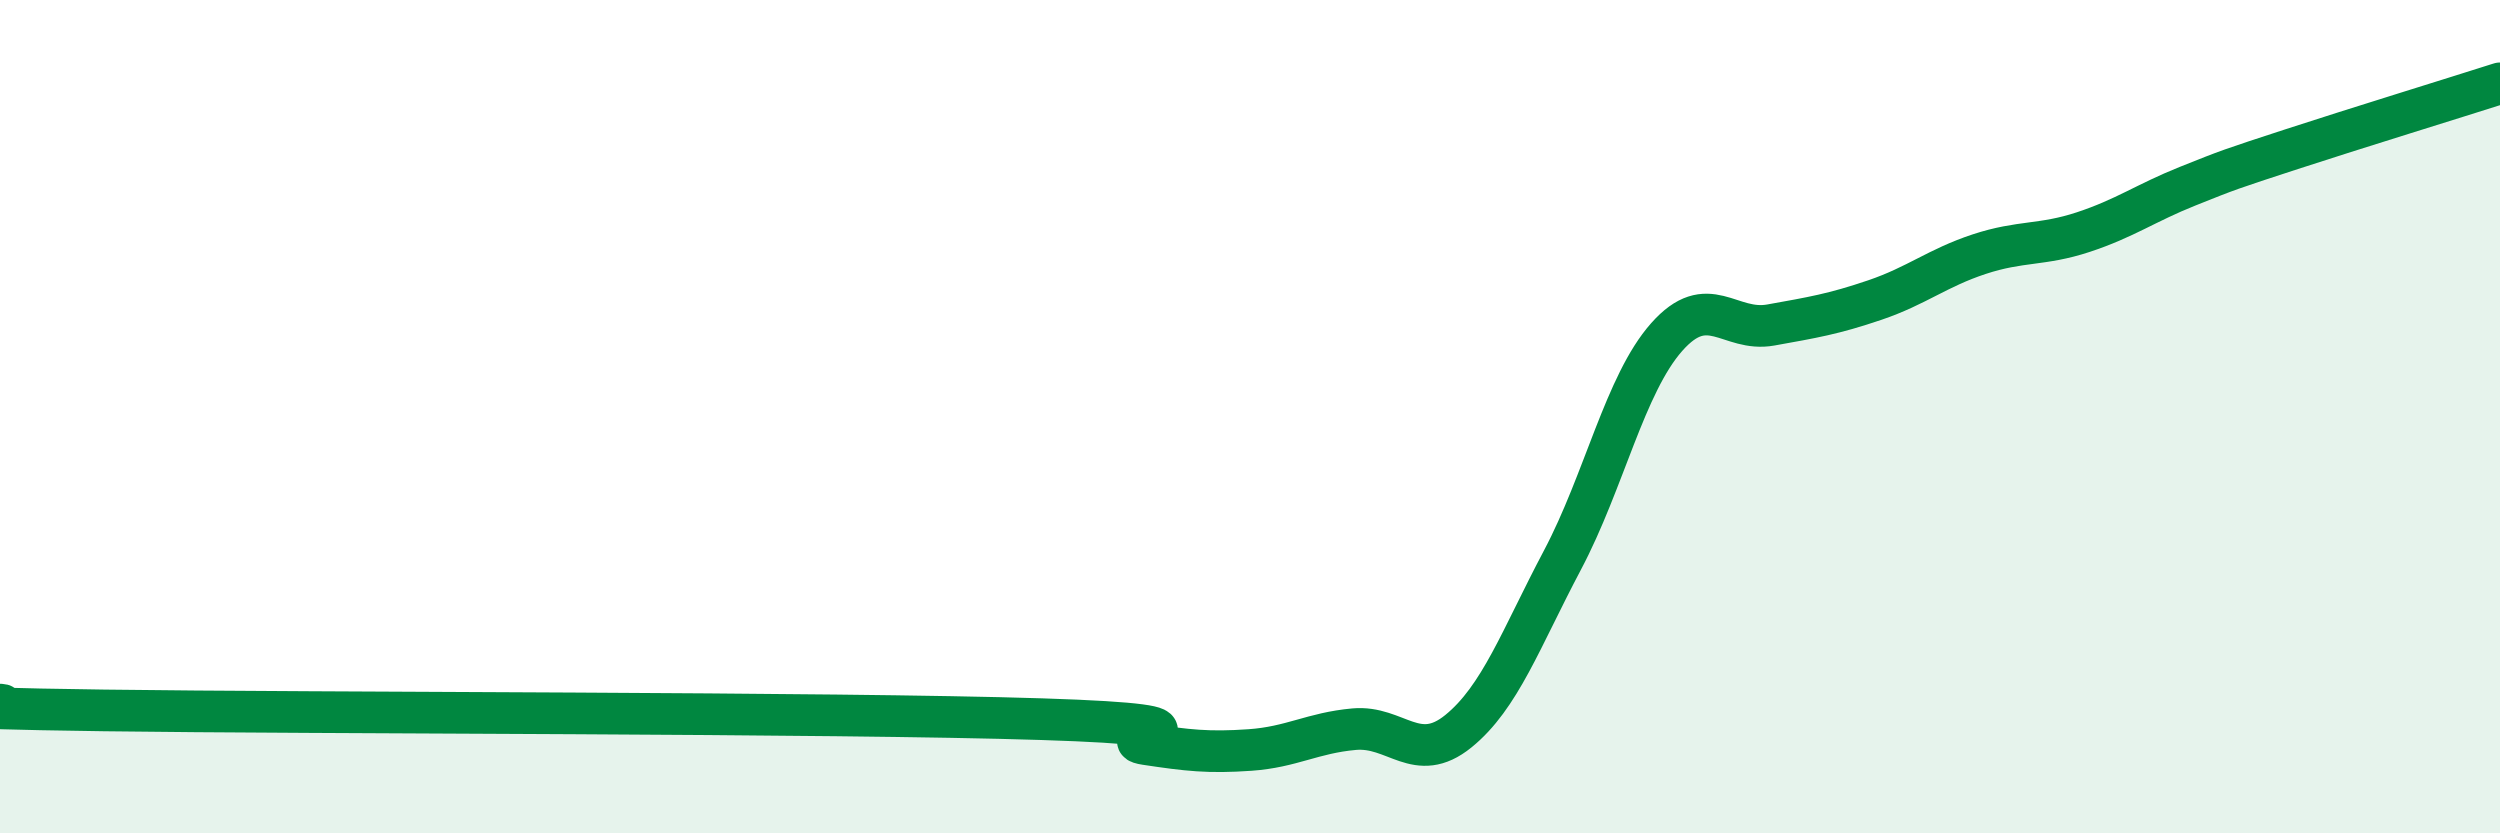
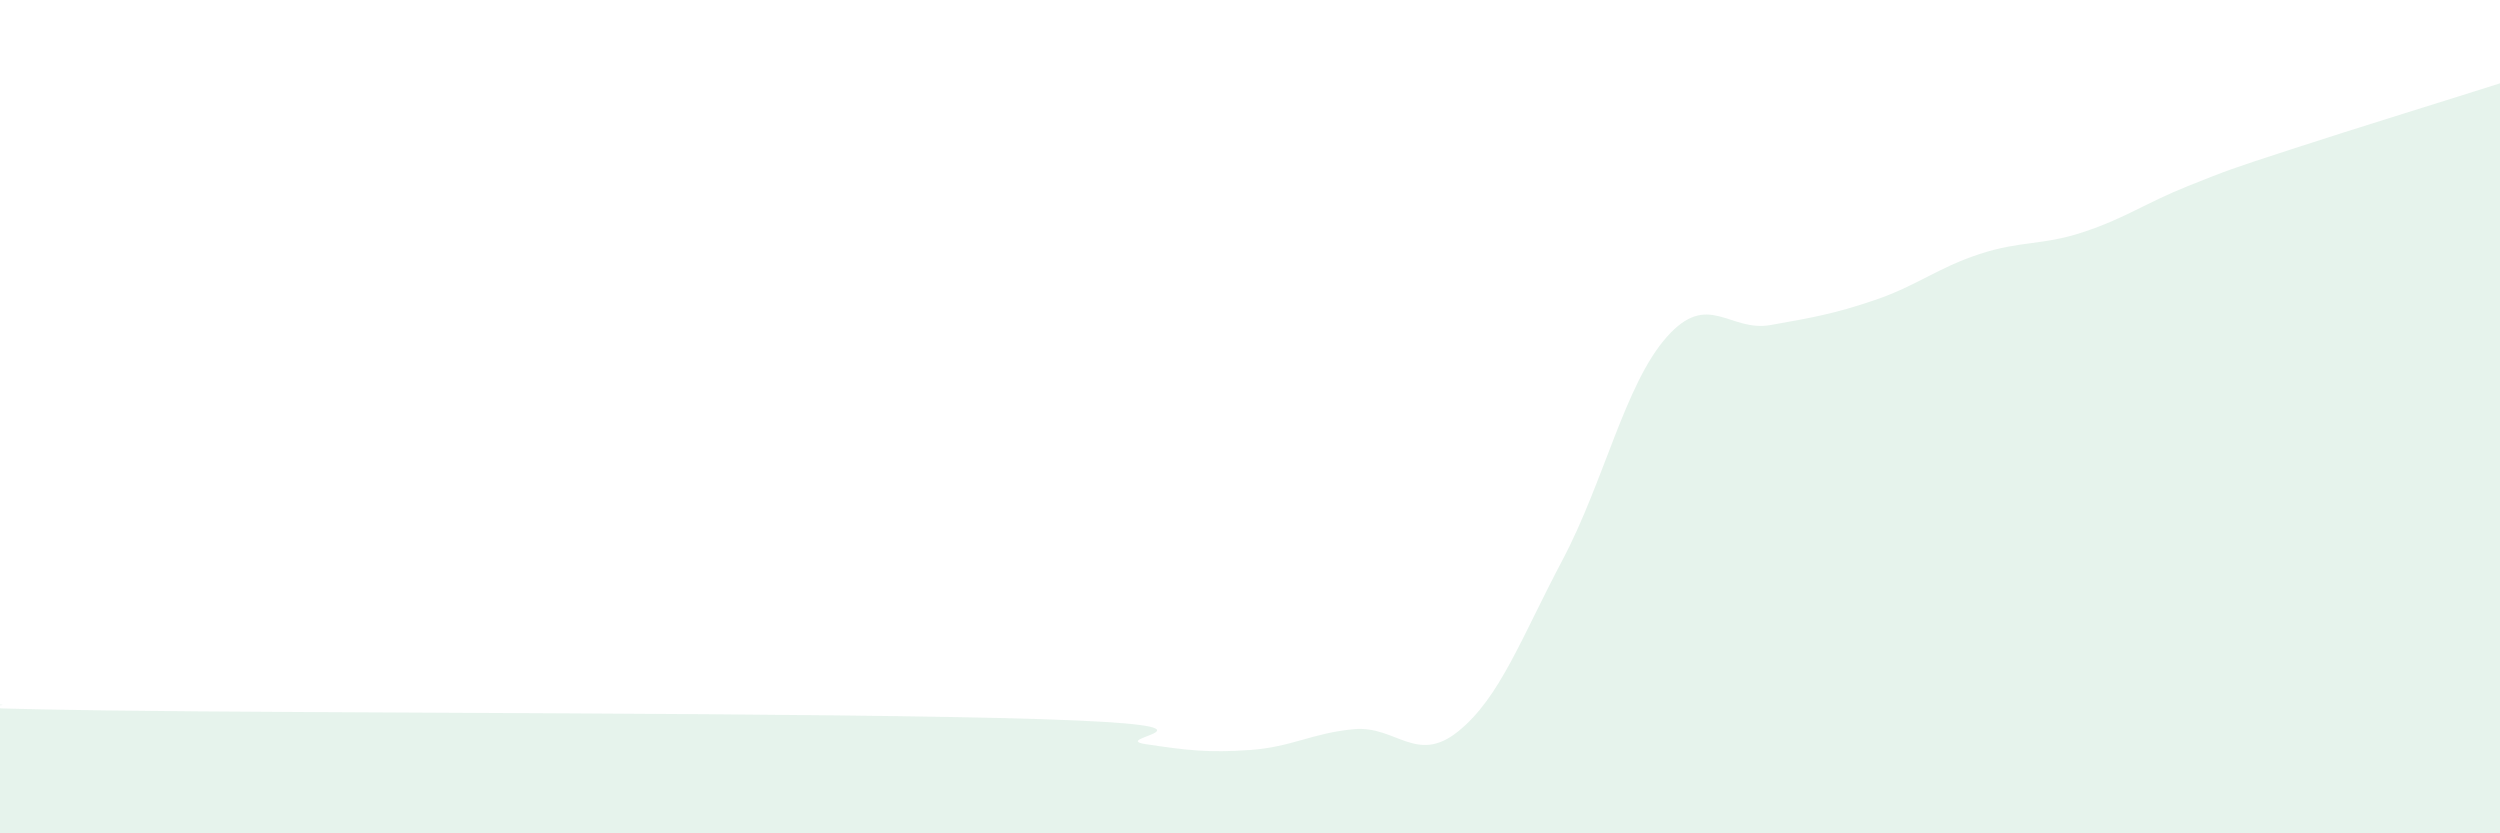
<svg xmlns="http://www.w3.org/2000/svg" width="60" height="20" viewBox="0 0 60 20">
  <path d="M 0,16.91 C 0.5,16.94 -2.5,16.98 2.5,17.05 C 7.5,17.12 20,17.1 25,17.26 C 30,17.42 26.5,17.71 27.5,17.86 C 28.5,18.01 29,18.07 30,18 C 31,17.93 31.5,17.59 32.5,17.5 C 33.5,17.41 34,18.36 35,17.55 C 36,16.74 36.5,15.33 37.5,13.44 C 38.5,11.55 39,9.22 40,8.09 C 41,6.96 41.5,7.98 42.5,7.8 C 43.5,7.62 44,7.54 45,7.2 C 46,6.86 46.5,6.43 47.5,6.1 C 48.5,5.77 49,5.9 50,5.57 C 51,5.24 51.5,4.87 52.5,4.47 C 53.5,4.07 53.5,4.07 55,3.58 C 56.5,3.09 59,2.32 60,2L60 20L0 20Z" fill="#008740" opacity="0.1" stroke-linecap="round" stroke-linejoin="round" />
-   <path d="M 0,16.91 C 0.5,16.94 -2.5,16.98 2.5,17.05 C 7.5,17.12 20,17.1 25,17.26 C 30,17.42 26.5,17.71 27.5,17.86 C 28.5,18.01 29,18.07 30,18 C 31,17.93 31.5,17.59 32.5,17.5 C 33.5,17.41 34,18.36 35,17.55 C 36,16.74 36.5,15.33 37.5,13.44 C 38.5,11.55 39,9.22 40,8.09 C 41,6.96 41.5,7.98 42.5,7.8 C 43.5,7.62 44,7.54 45,7.2 C 46,6.86 46.5,6.43 47.5,6.1 C 48.5,5.77 49,5.9 50,5.57 C 51,5.24 51.5,4.87 52.5,4.47 C 53.5,4.07 53.5,4.07 55,3.58 C 56.5,3.09 59,2.32 60,2" stroke="#008740" stroke-width="1" fill="none" stroke-linecap="round" stroke-linejoin="round" />
</svg>